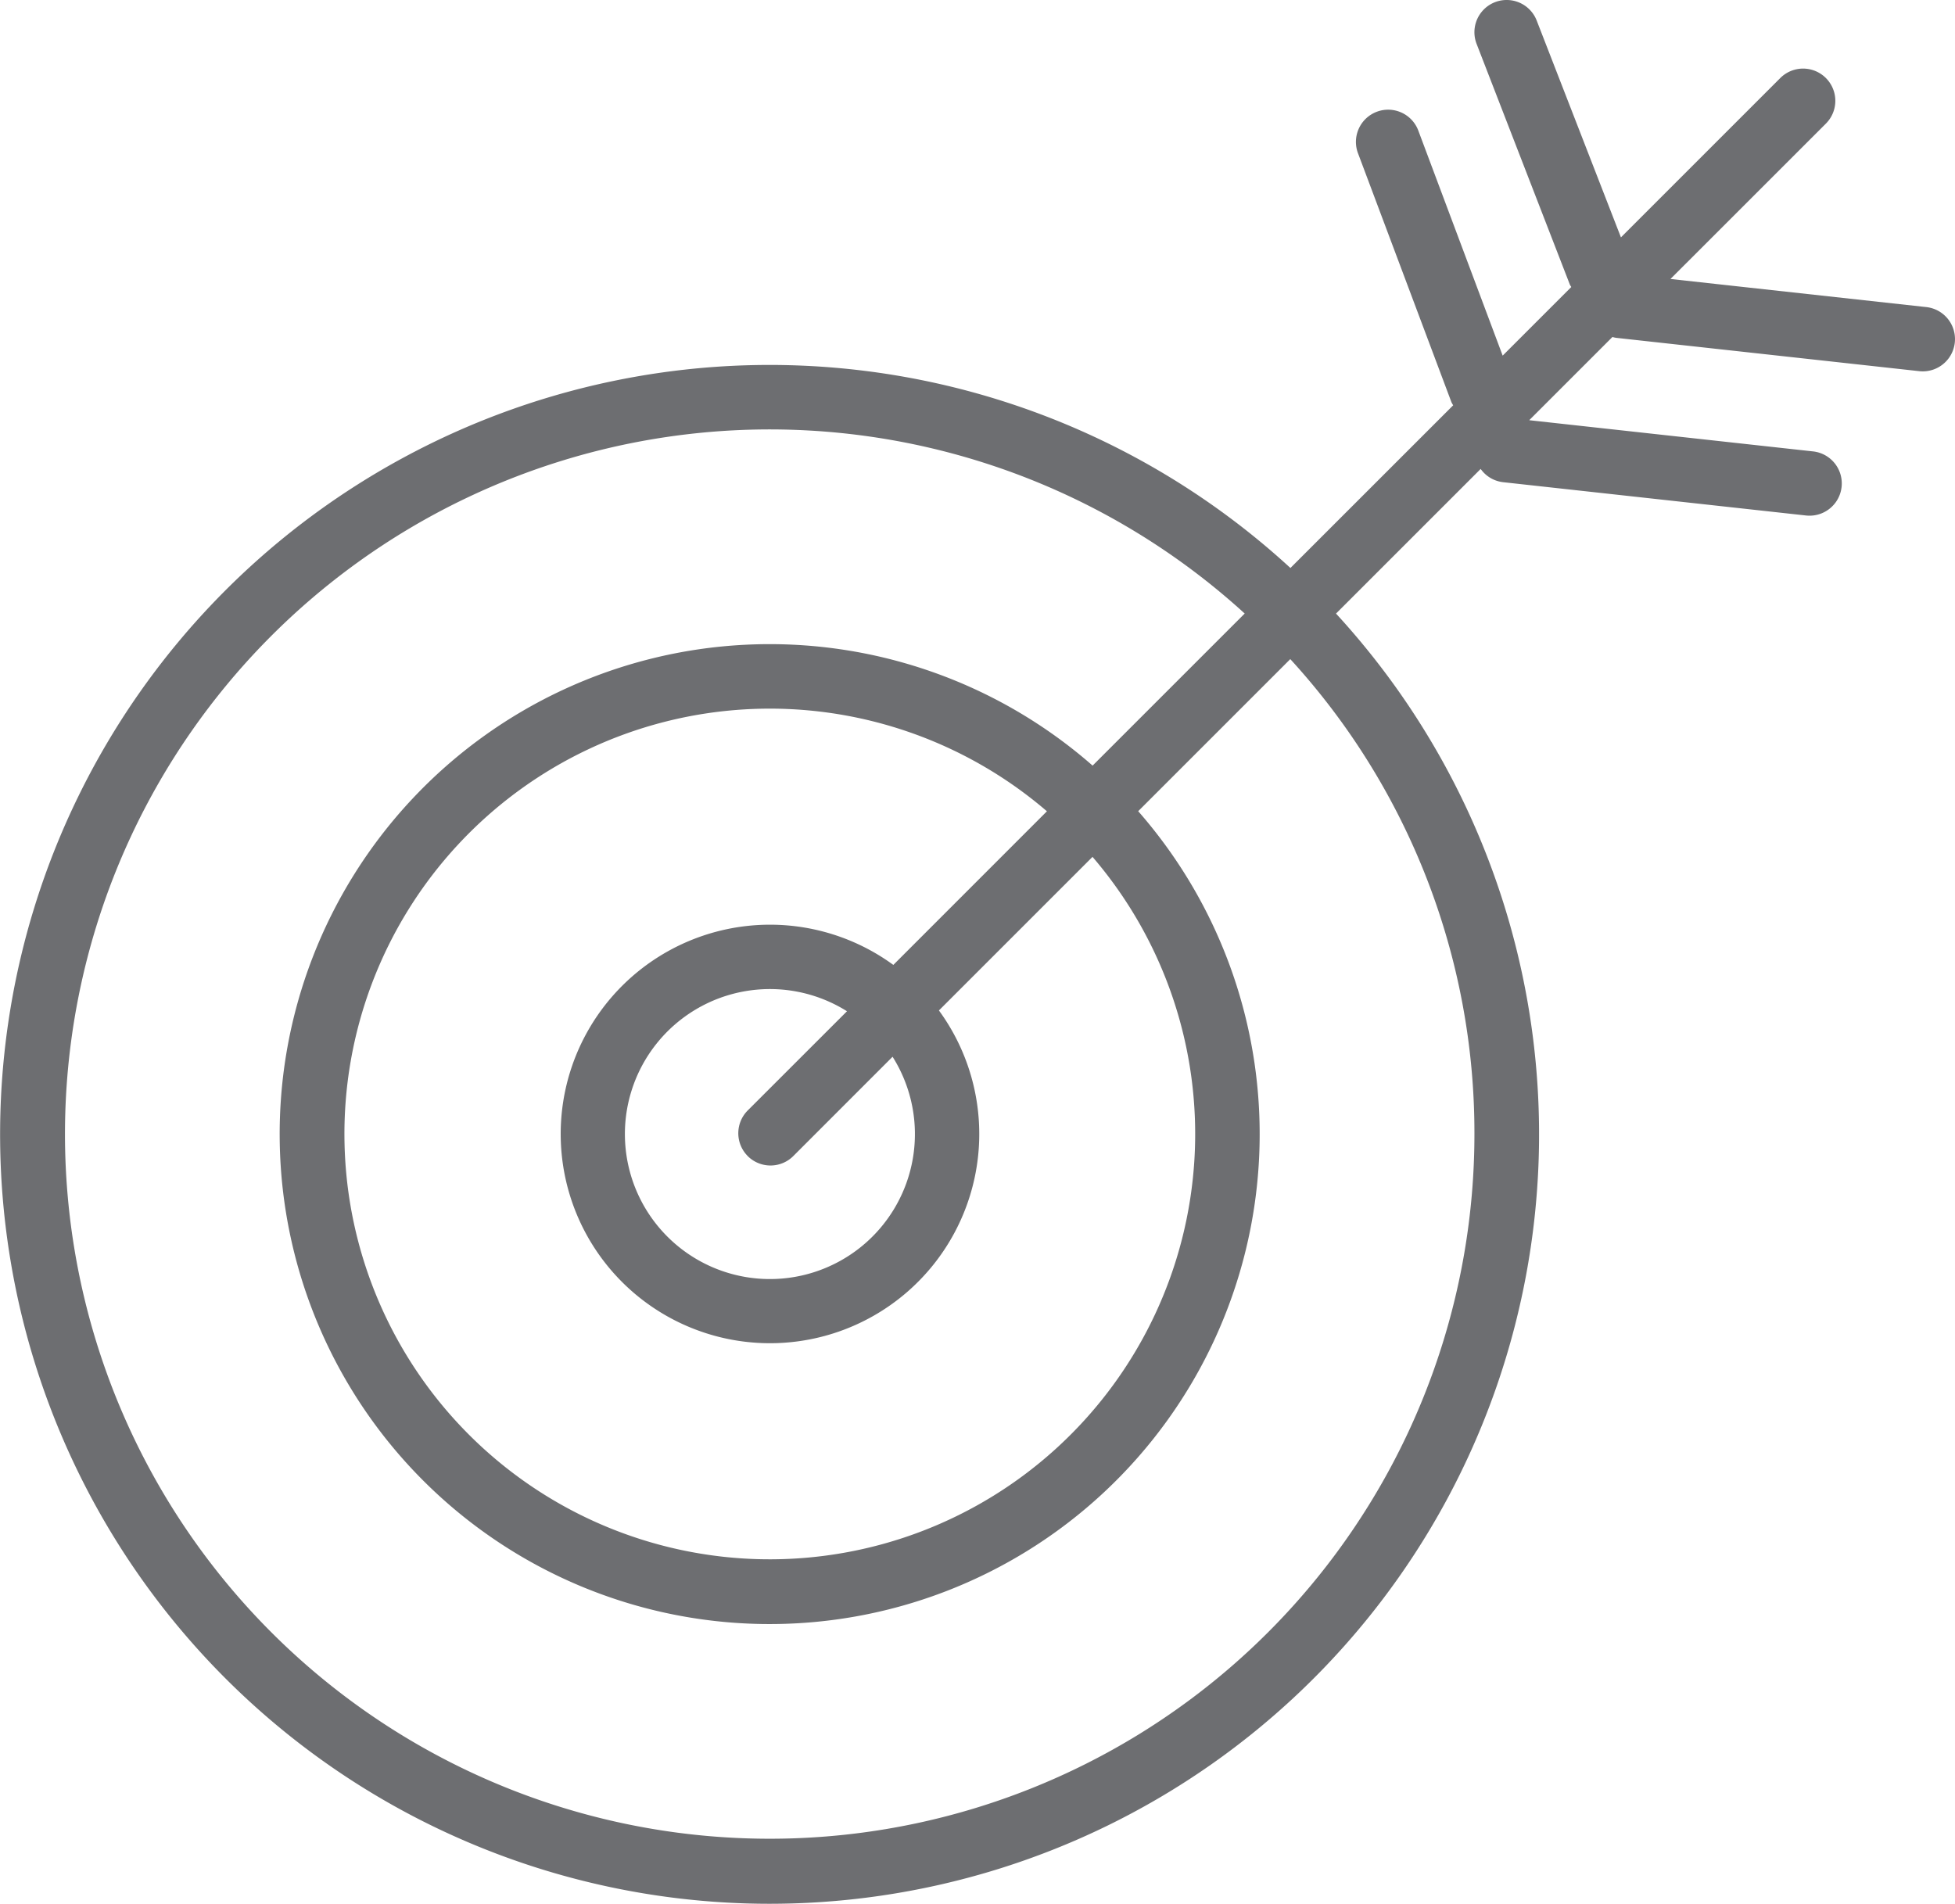
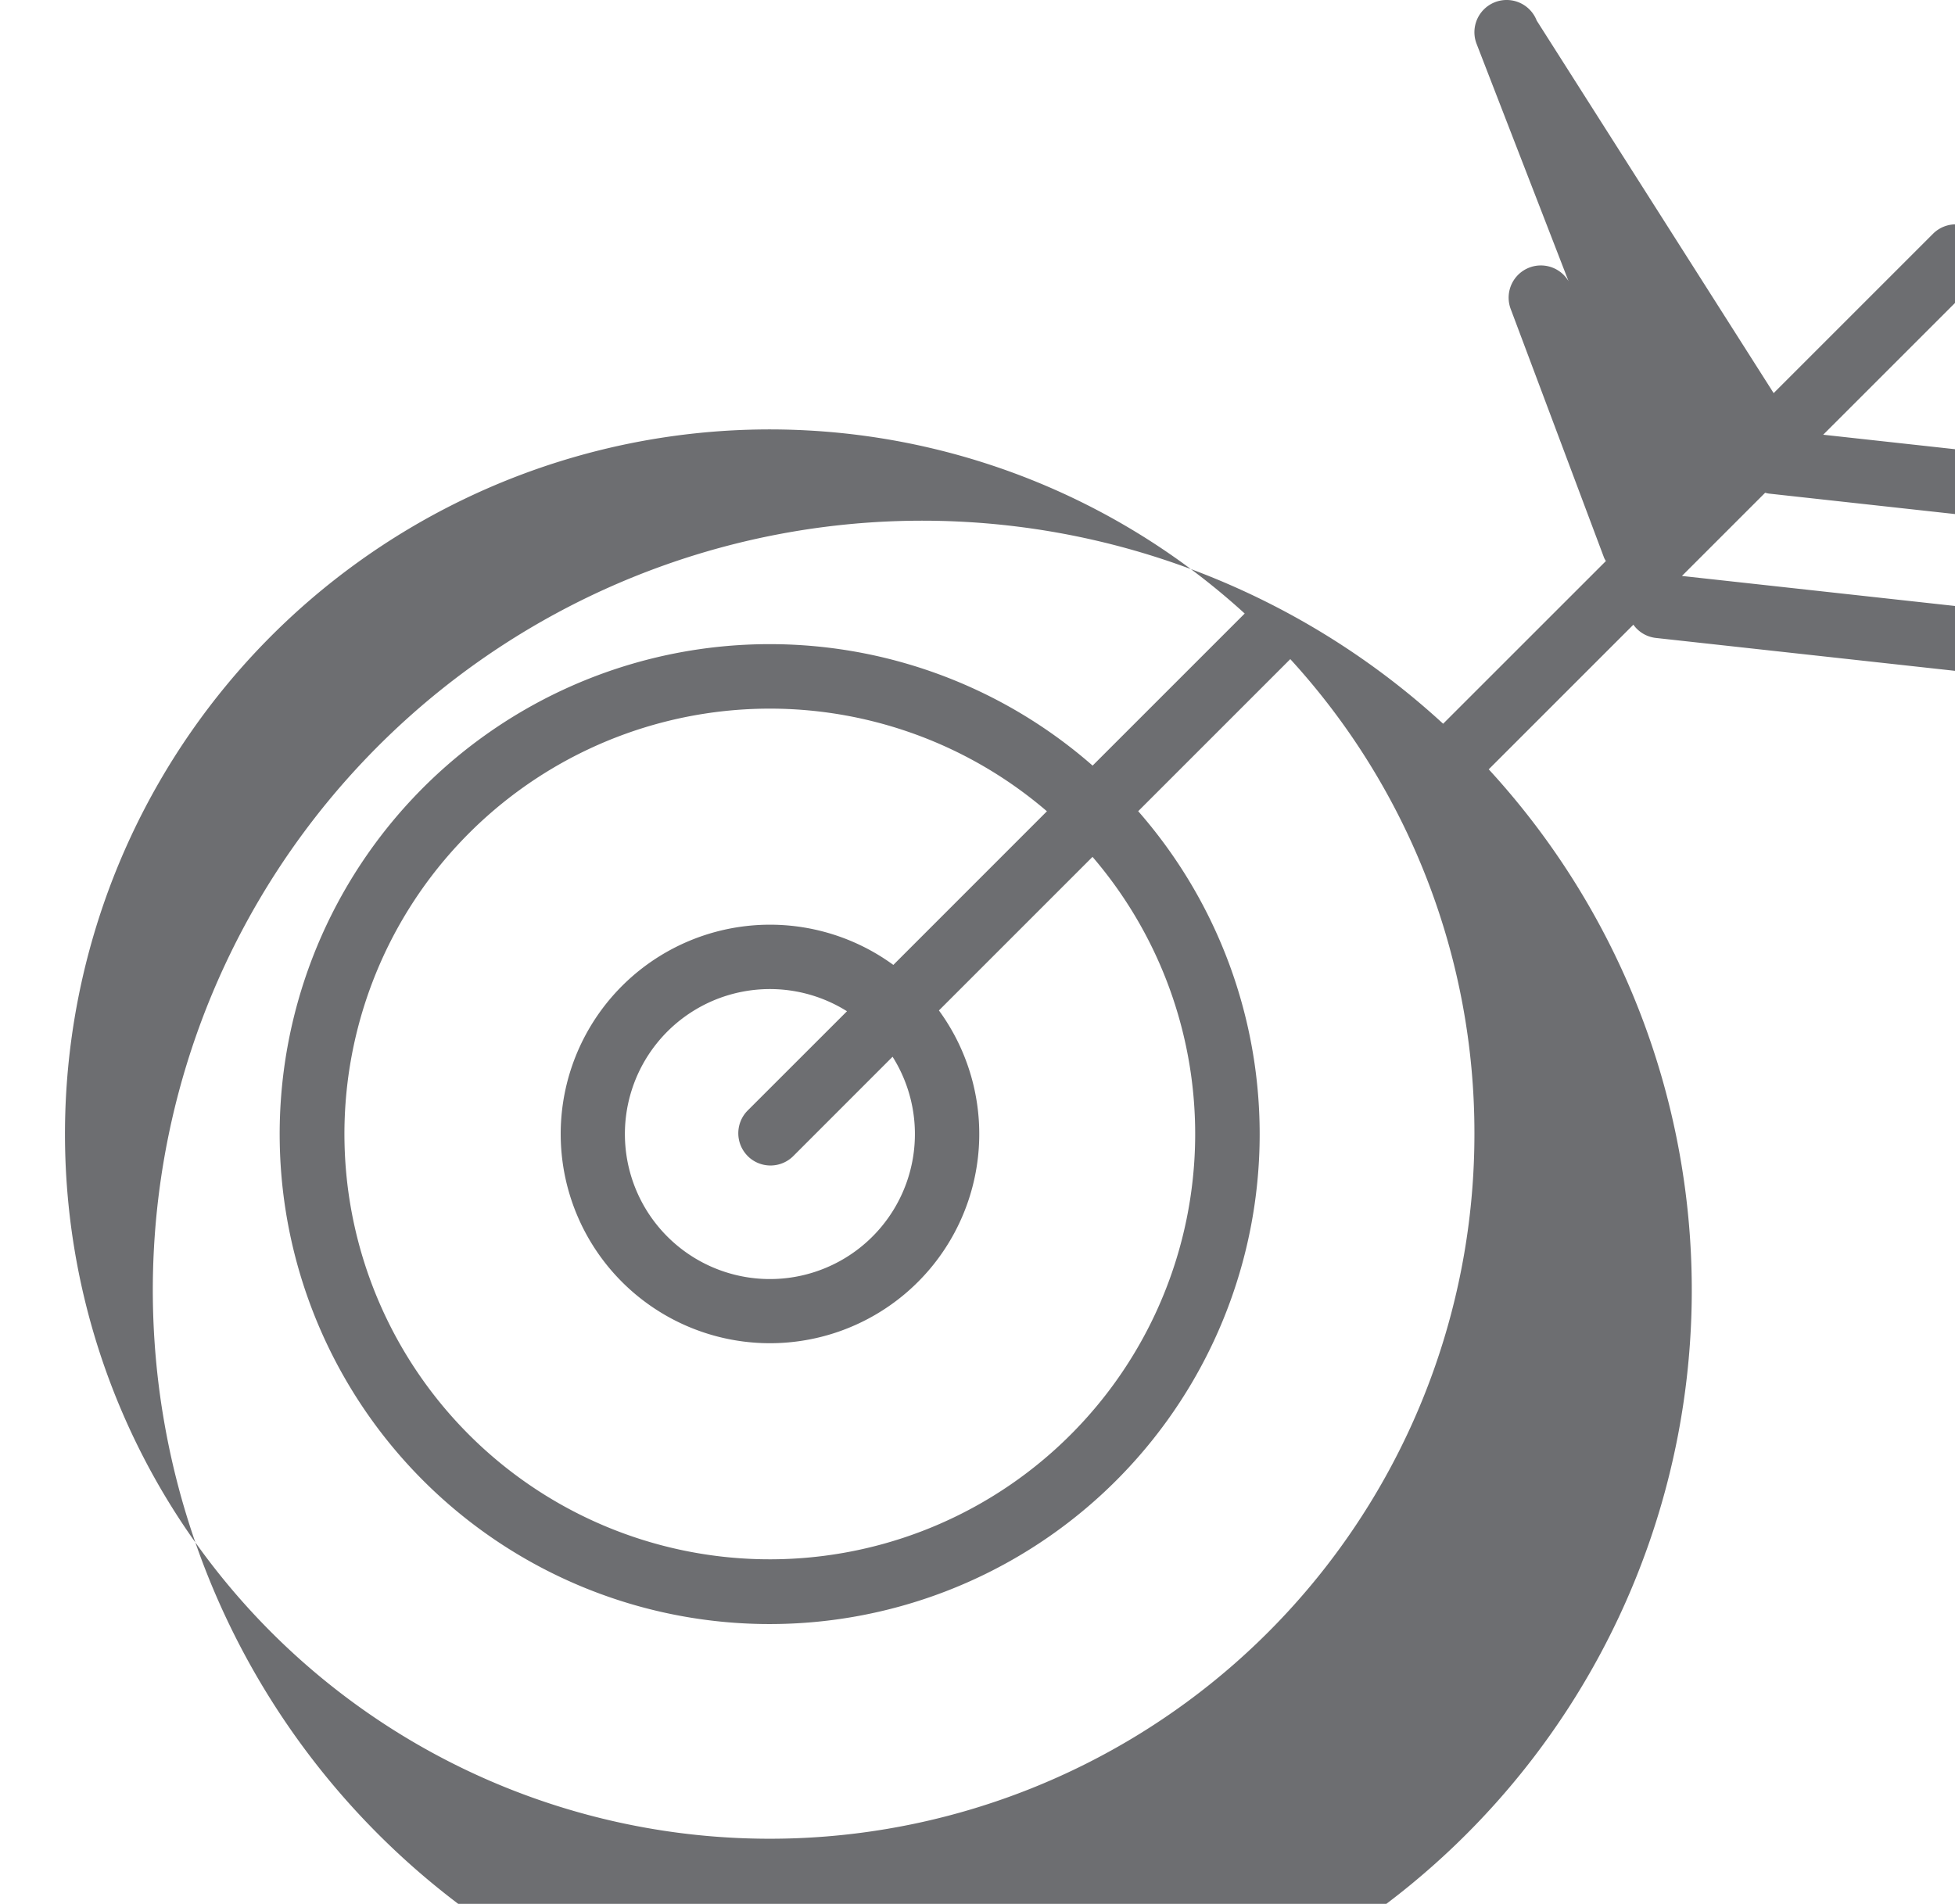
<svg xmlns="http://www.w3.org/2000/svg" width="44.167" height="43.015" viewBox="0 0 44.167 43.015">
  <g id="icon6-grey" transform="translate(-798.815 -556.781)">
-     <path id="Path_847" data-name="Path 847" d="M833.532,557.246a.728.728,0,0,0-1.358.526l2.107,5.439c.008.02.022.035.032.055l-1.55,1.55-1.9-5.069a.728.728,0,1,0-1.363.511l2.106,5.611a.689.689,0,0,0,.039.069l-3.677,3.676a17.384,17.384,0,1,0,1.03,1.03l3.268-3.268a.72.72,0,0,0,.512.3l6.839.752a.728.728,0,1,0,.158-1.448l-6.412-.705,1.88-1.88a.592.592,0,0,0,.093.02l6.838.752a.728.728,0,1,0,.159-1.448l-5.779-.635,3.511-3.51a.728.728,0,0,0-1.03-1.03l-3.6,3.6Zm-1.407,25.14a15.921,15.921,0,1,1-5.19-11.743l-3.436,3.436a11.07,11.07,0,1,0,1.03,1.03l3.436-3.436a15.842,15.842,0,0,1,4.16,10.713Zm-16.418.515a.729.729,0,0,0,1.03,0l2.243-2.244a3.276,3.276,0,1,1-1.03-1.028l-2.243,2.242a.729.729,0,0,0,0,1.029Zm3.29-4.319a4.728,4.728,0,1,0,1.03,1.029l3.47-3.47a9.61,9.61,0,1,1-1.03-1.03Z" fill="#6d6e71" />
+     <path id="Path_847" data-name="Path 847" d="M833.532,557.246a.728.728,0,0,0-1.358.526l2.107,5.439c.008.02.022.035.032.055a.728.728,0,1,0-1.363.511l2.106,5.611a.689.689,0,0,0,.039.069l-3.677,3.676a17.384,17.384,0,1,0,1.03,1.03l3.268-3.268a.72.72,0,0,0,.512.3l6.839.752a.728.728,0,1,0,.158-1.448l-6.412-.705,1.88-1.88a.592.592,0,0,0,.093.02l6.838.752a.728.728,0,1,0,.159-1.448l-5.779-.635,3.511-3.51a.728.728,0,0,0-1.03-1.03l-3.6,3.6Zm-1.407,25.14a15.921,15.921,0,1,1-5.19-11.743l-3.436,3.436a11.07,11.07,0,1,0,1.03,1.03l3.436-3.436a15.842,15.842,0,0,1,4.16,10.713Zm-16.418.515a.729.729,0,0,0,1.03,0l2.243-2.244a3.276,3.276,0,1,1-1.03-1.028l-2.243,2.242a.729.729,0,0,0,0,1.029Zm3.29-4.319a4.728,4.728,0,1,0,1.03,1.029l3.47-3.47a9.61,9.61,0,1,1-1.03-1.03Z" fill="#6d6e71" />
  </g>
</svg>